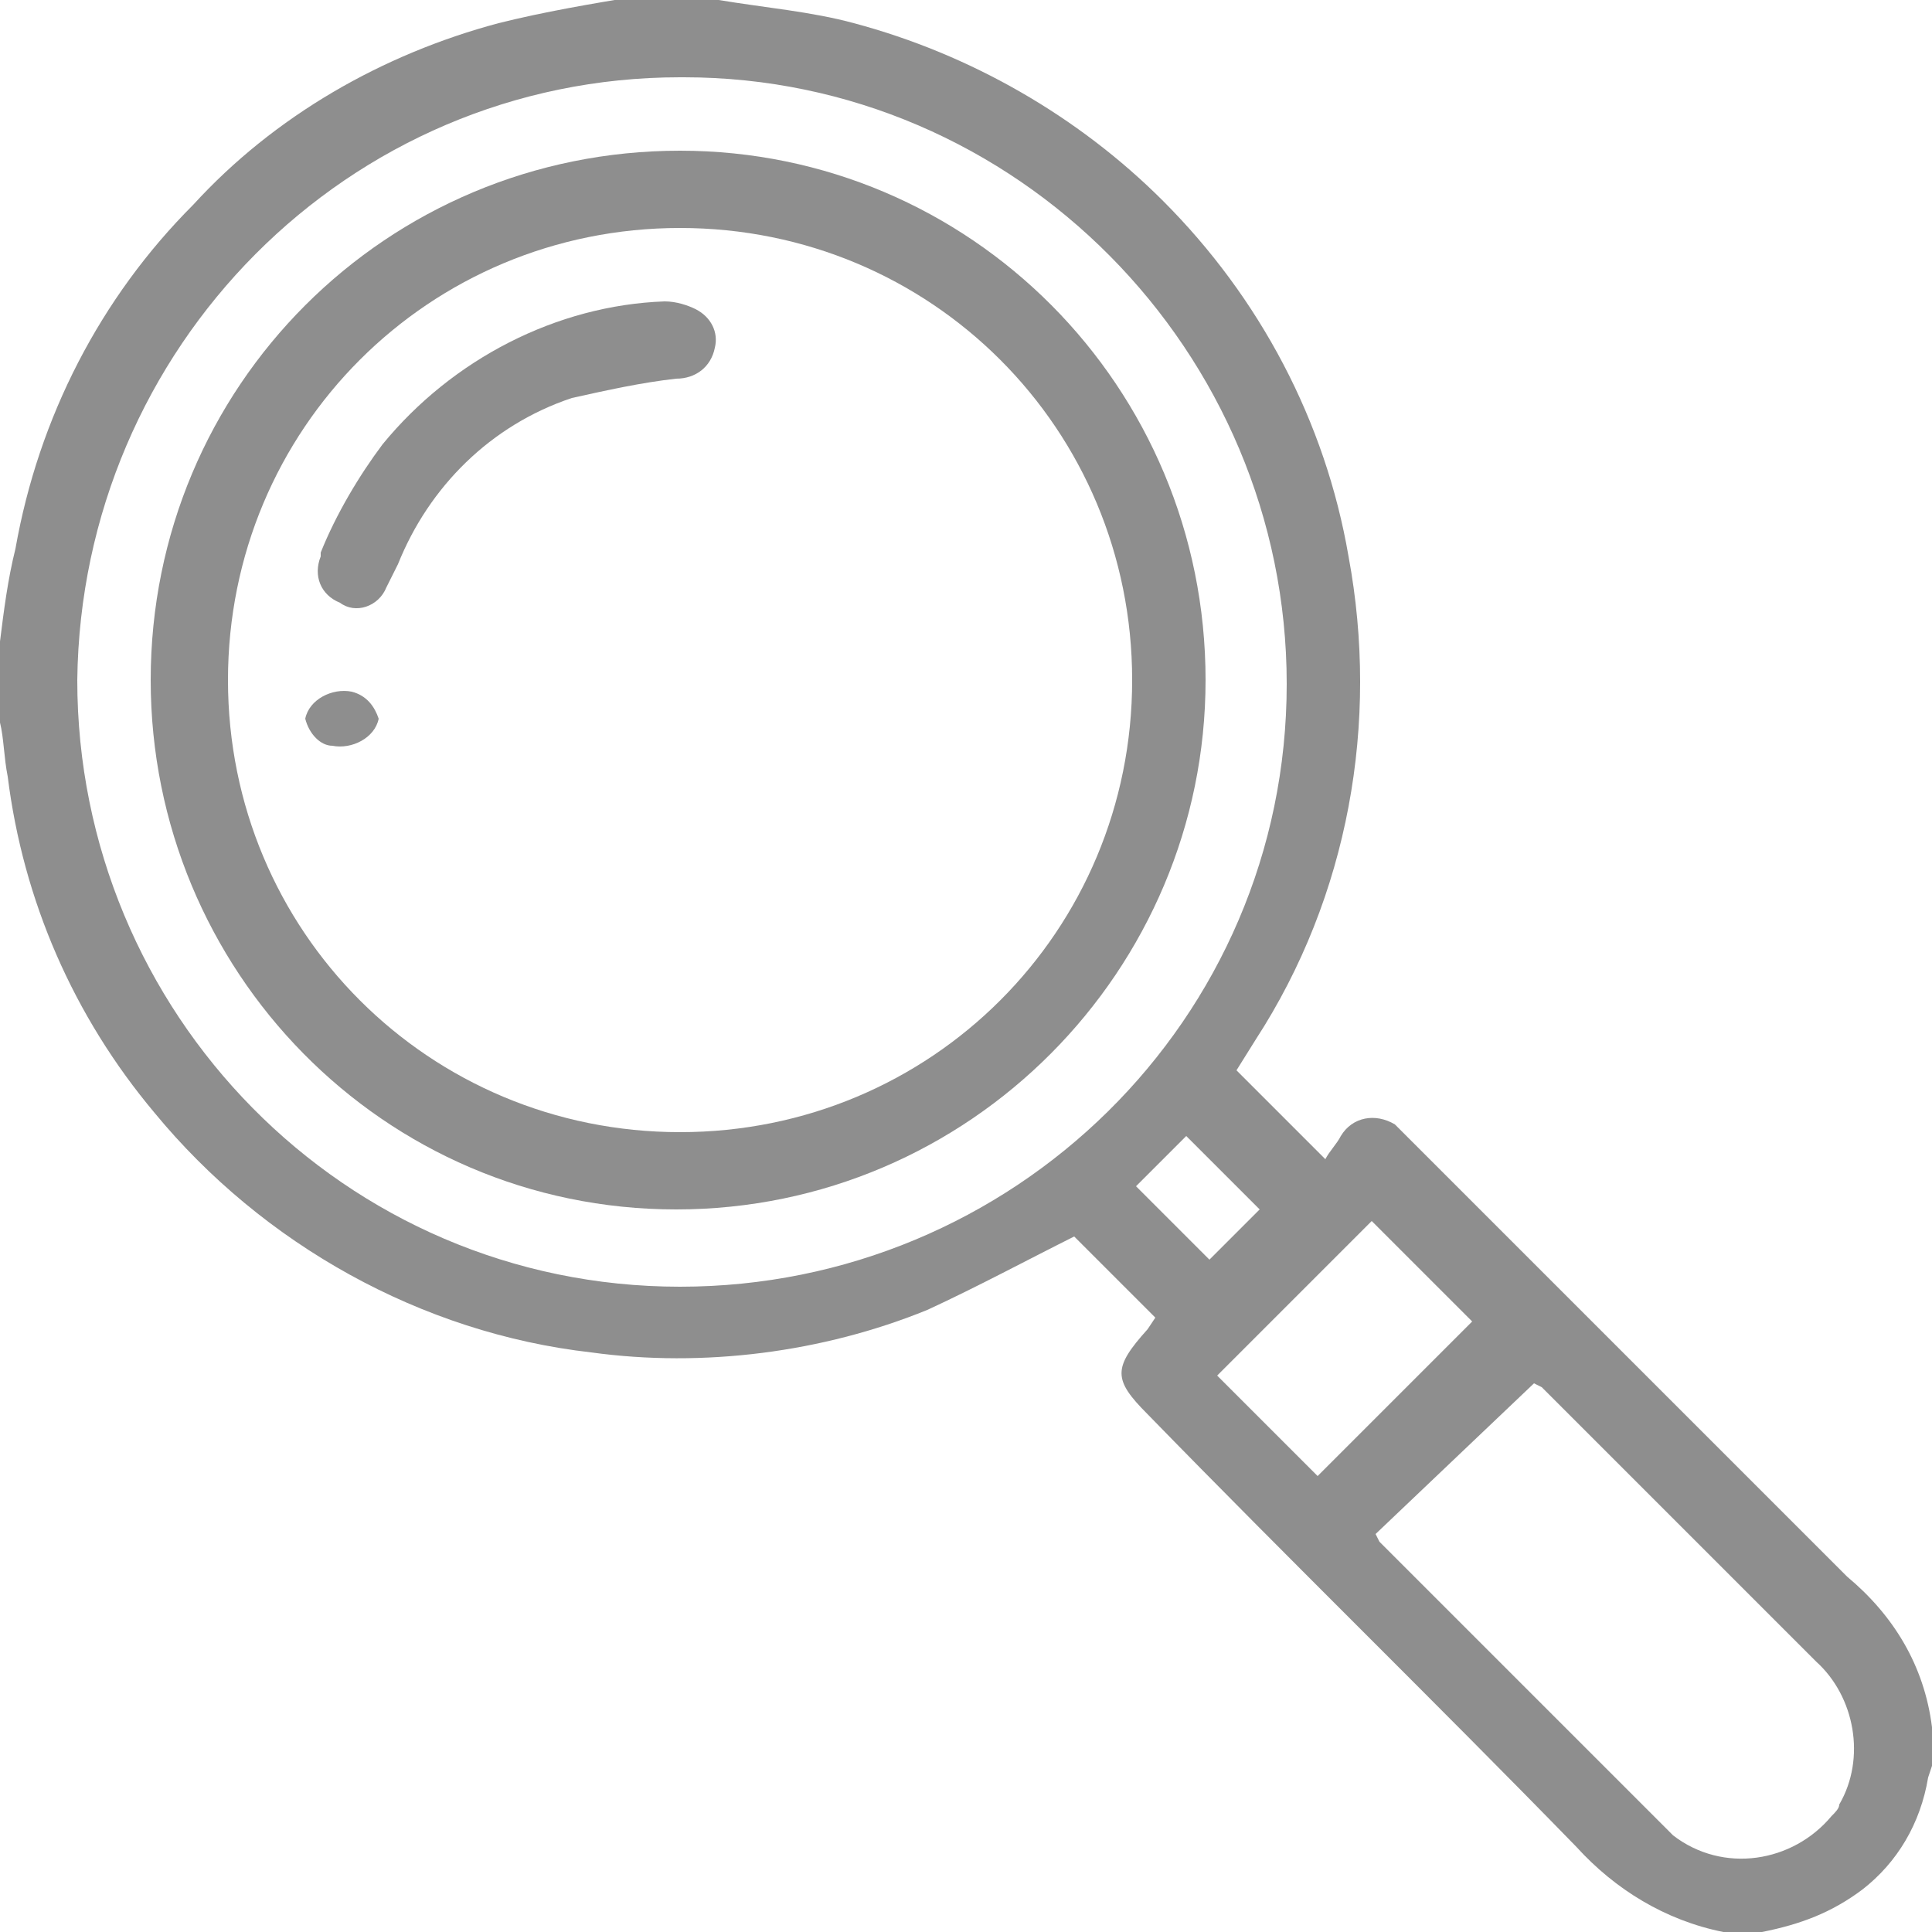
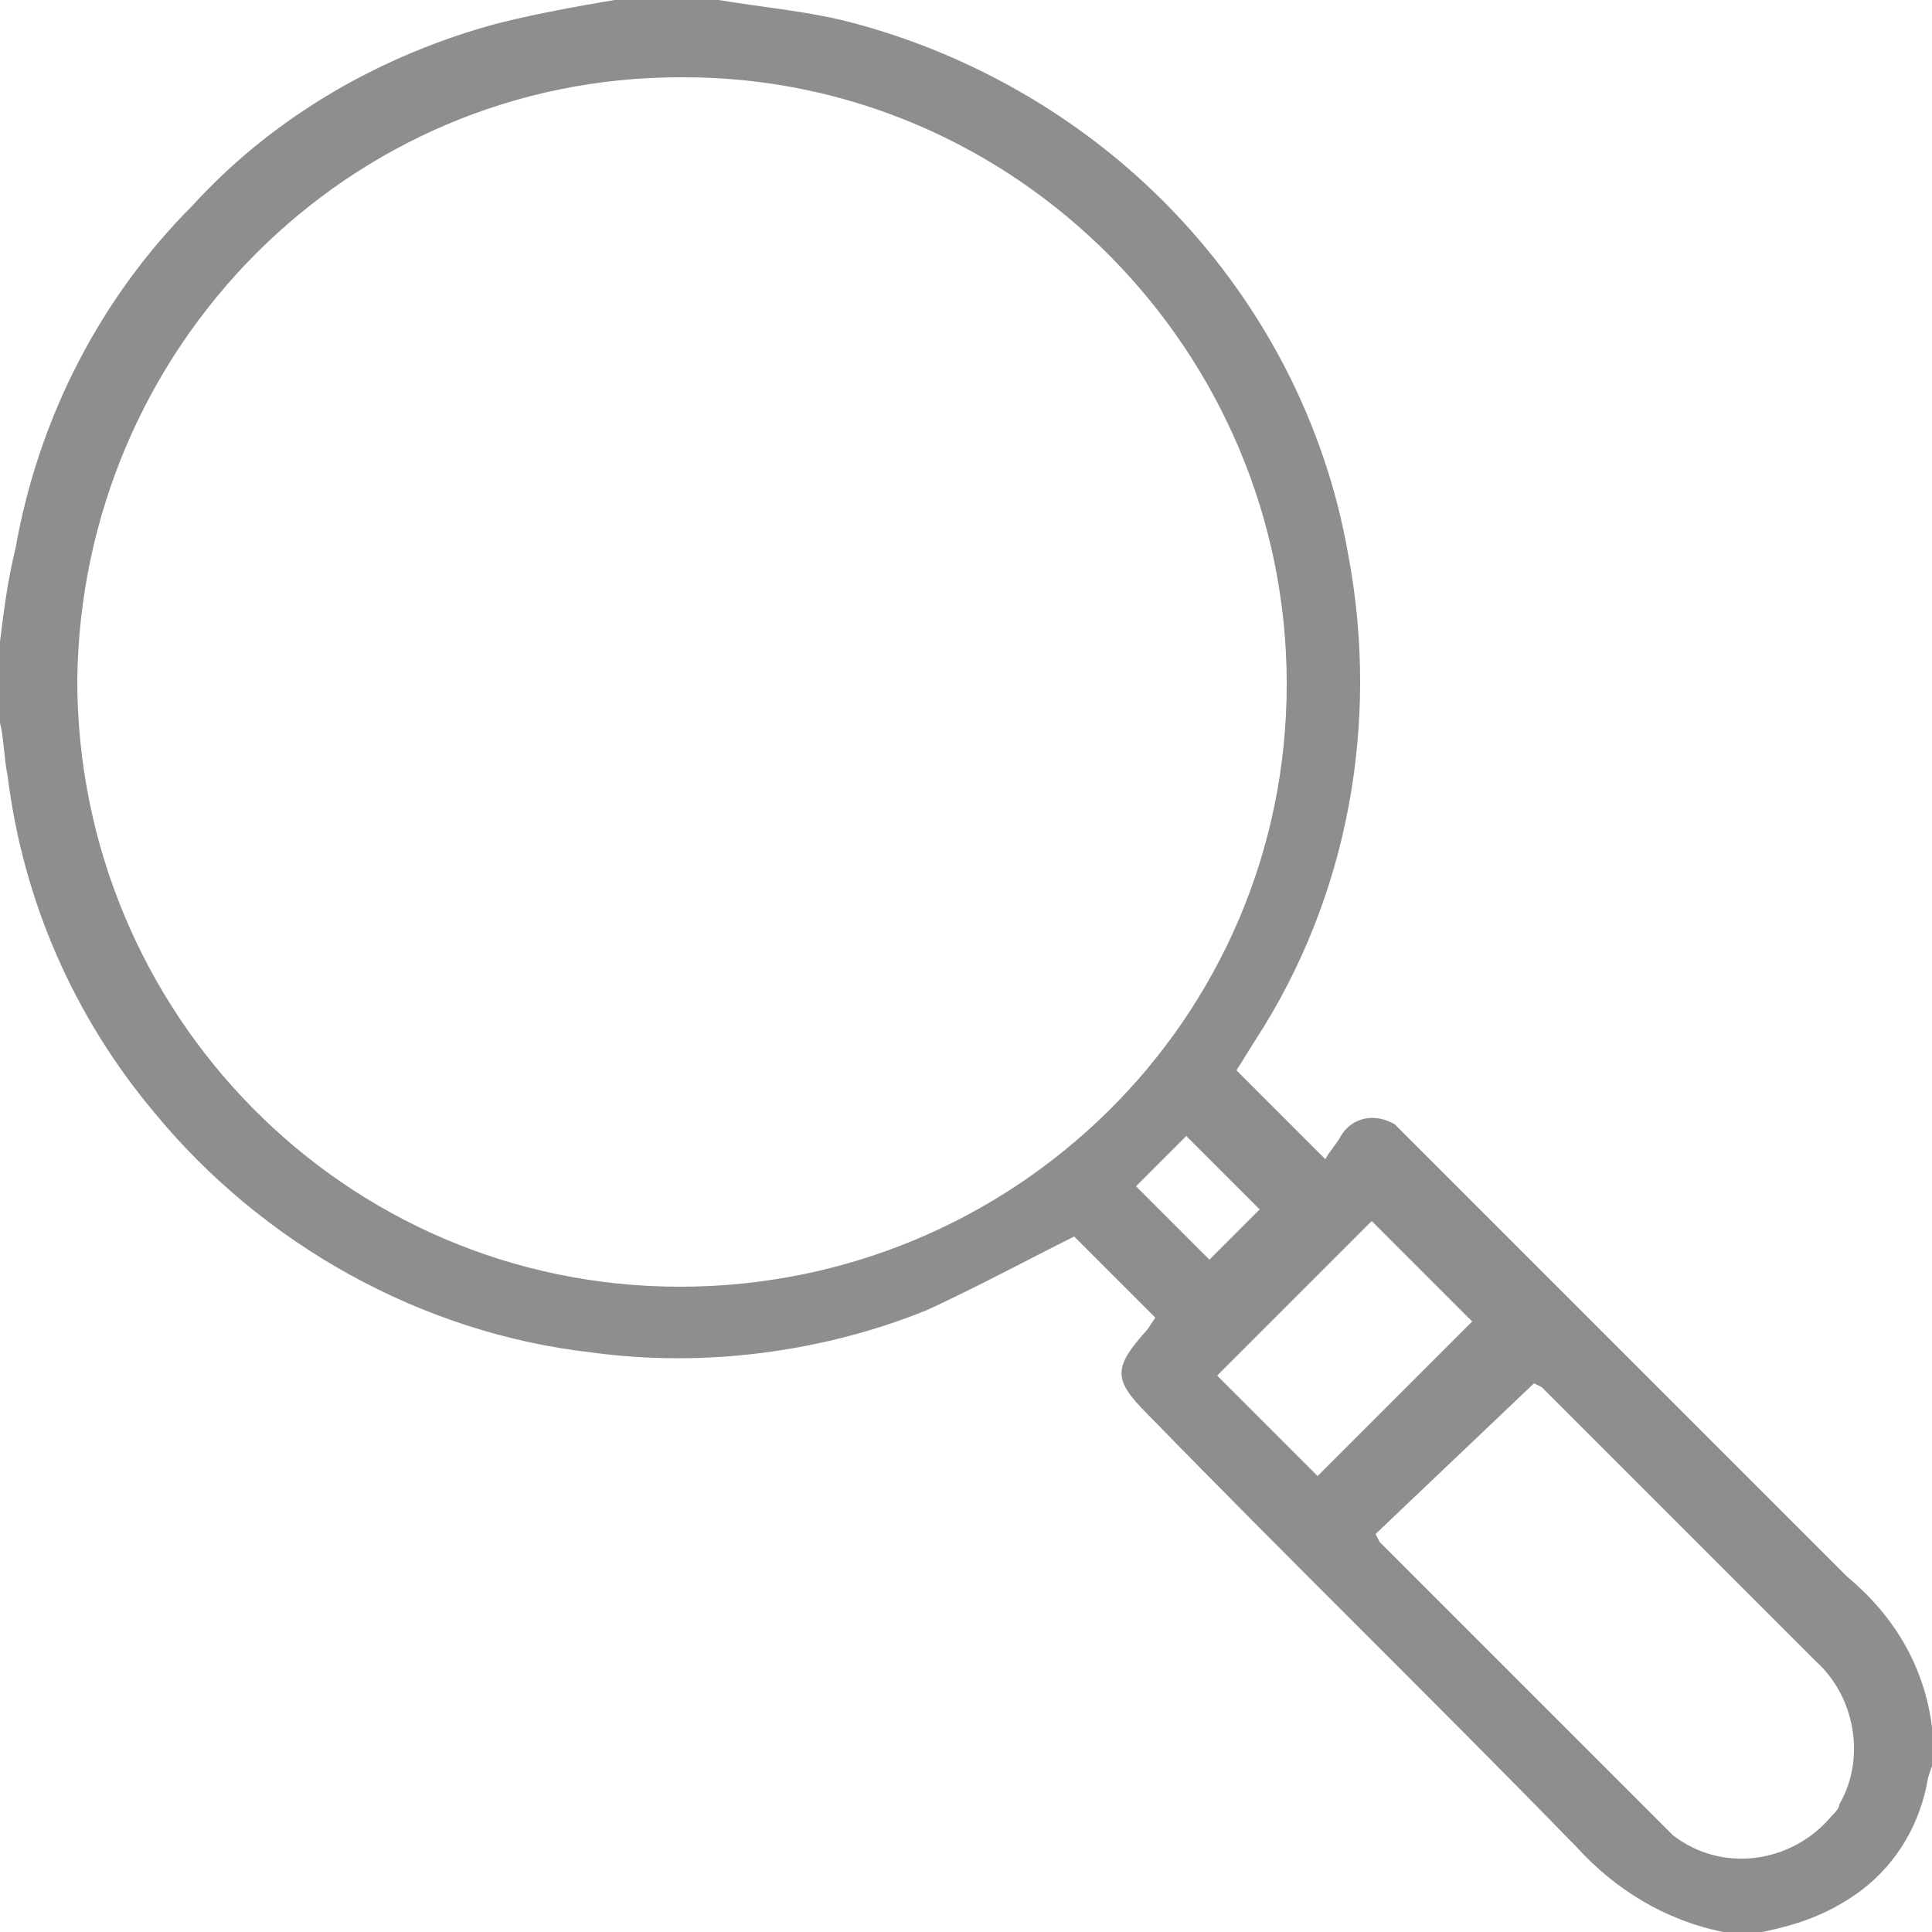
<svg xmlns="http://www.w3.org/2000/svg" version="1.1" id="Layer_1" x="0px" y="0px" viewBox="0 0 50 50" style="enable-background:new 0 0 50 50;" xml:space="preserve">
  <style type="text/css">
	.st0{fill:#8E8E8E;}
</style>
  <path class="st0" d="M18.6,0c1.2,0.2,2.4,0.3,3.5,0.6c3,0.8,5.8,2.4,8,4.6c2.5,2.5,4.2,5.7,4.8,9.2c0.8,4.3,0,8.8-2.4,12.5L32,27.7  l2.3,2.3c0.1-0.2,0.3-0.4,0.4-0.6c0.3-0.5,0.9-0.6,1.4-0.3c0.1,0.1,0.2,0.2,0.3,0.3l1.5,1.5c3.3,3.3,6.6,6.6,9.9,9.9  c1.2,1,2,2.3,2.2,3.9v1L49.9,46c-0.2,1.2-0.8,2.2-1.7,2.9c-0.8,0.6-1.6,0.9-2.6,1.1h-1c-1.5-0.3-2.8-1.1-3.8-2.2  c-3.7-3.8-7.4-7.4-11.1-11.2c-0.9-0.9-0.9-1.2,0-2.2l0.2-0.3L27.8,32c-1.2,0.6-2.5,1.3-3.8,1.9c-2.7,1.1-5.8,1.5-8.7,1.1  c-4.4-0.5-8.5-2.8-11.3-6.2c-2.1-2.5-3.4-5.5-3.8-8.7c-0.1-0.5-0.1-1-0.2-1.4v-2.1c0.1-0.8,0.2-1.6,0.4-2.4C1,10.8,2.6,7.7,5,5.3  c2.1-2.3,4.9-3.9,7.9-4.7c1.2-0.3,2.4-0.5,3.6-0.7H18.6z M2,17.6c0,8.6,6.9,15.7,15.6,15.7c8.6,0,15.7-6.9,15.7-15.6  C33.3,9.1,26.3,2,17.7,2c0,0-0.1,0-0.1,0C9,2,2.1,9,2,17.6z M35.6,39.7l0.1,0.2l7.2,7.2c0.1,0.1,0.3,0.3,0.4,0.4  c1.3,1,3.1,0.7,4.1-0.5c0.1-0.1,0.2-0.2,0.2-0.3c0.7-1.2,0.4-2.8-0.6-3.7l-7.1-7.1l-0.2-0.1L35.6,39.7z M34.1,38.2l4-4l-2.6-2.6  l-4,4L34.1,38.2z M30.7,29.4l-1.3,1.3l1.9,1.9l1.3-1.3L30.7,29.4z" />
-   <path class="st0" d="M31.2,17.6c0,7.5-6.1,13.7-13.7,13.7S3.9,25.1,3.9,17.6C3.9,10,10,3.9,17.6,3.9c0,0,0,0,0,0  C25.1,3.9,31.2,10,31.2,17.6z M17.6,5.9c-6.5,0-11.7,5.2-11.7,11.7s5.2,11.7,11.7,11.7c6.5,0,11.7-5.2,11.7-11.7c0,0,0,0,0,0  C29.3,11.1,24.1,5.9,17.6,5.9z" />
-   <path class="st0" d="M17.2,7.8c0.3,0,0.6,0.1,0.8,0.2c0.4,0.2,0.6,0.6,0.5,1c-0.1,0.5-0.5,0.8-1,0.8c-0.9,0.1-1.8,0.3-2.7,0.5  c-2.1,0.7-3.7,2.3-4.5,4.3c-0.1,0.2-0.2,0.4-0.3,0.6c-0.2,0.5-0.8,0.7-1.2,0.4c-0.5-0.2-0.7-0.7-0.5-1.2c0,0,0-0.1,0-0.1  c0.4-1,1-2,1.6-2.8C11.7,9.3,14.4,7.9,17.2,7.8z" />
-   <path class="st0" d="M9.8,18.6c-0.1,0.5-0.7,0.8-1.2,0.7C8.3,19.3,8,19,7.9,18.6c0.1-0.5,0.7-0.8,1.2-0.7C9.5,18,9.7,18.3,9.8,18.6z  " />
</svg>